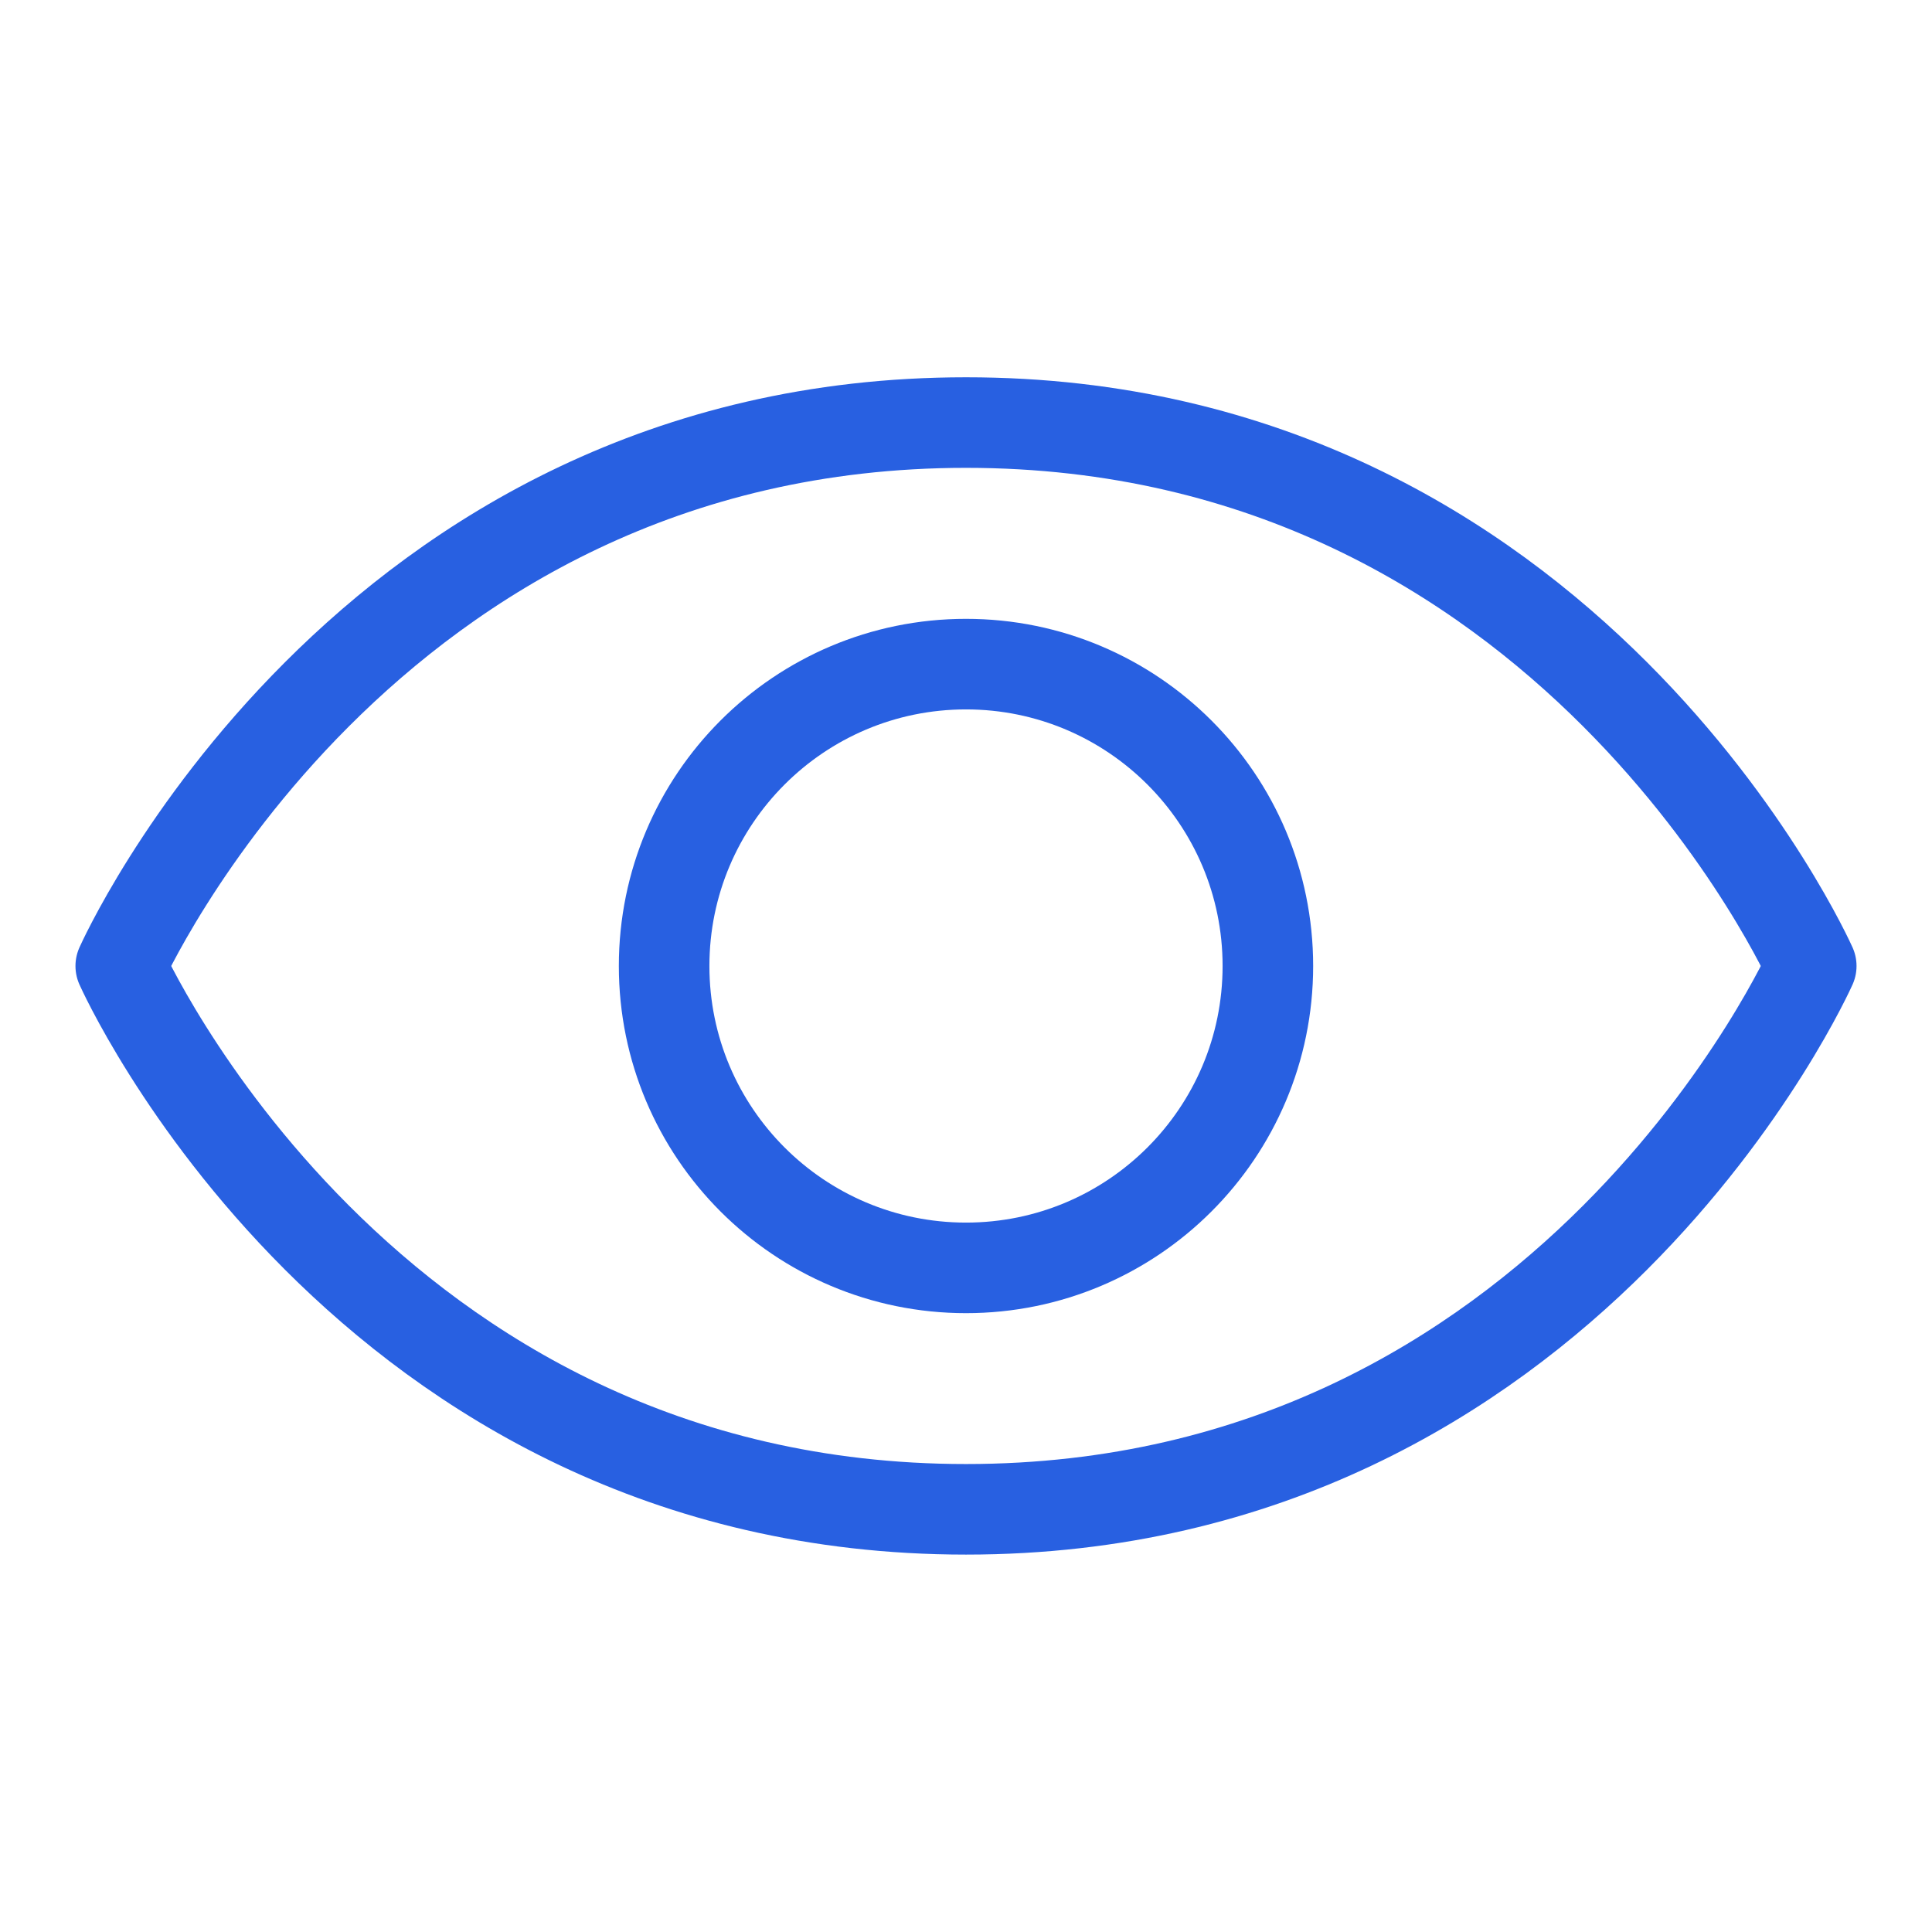
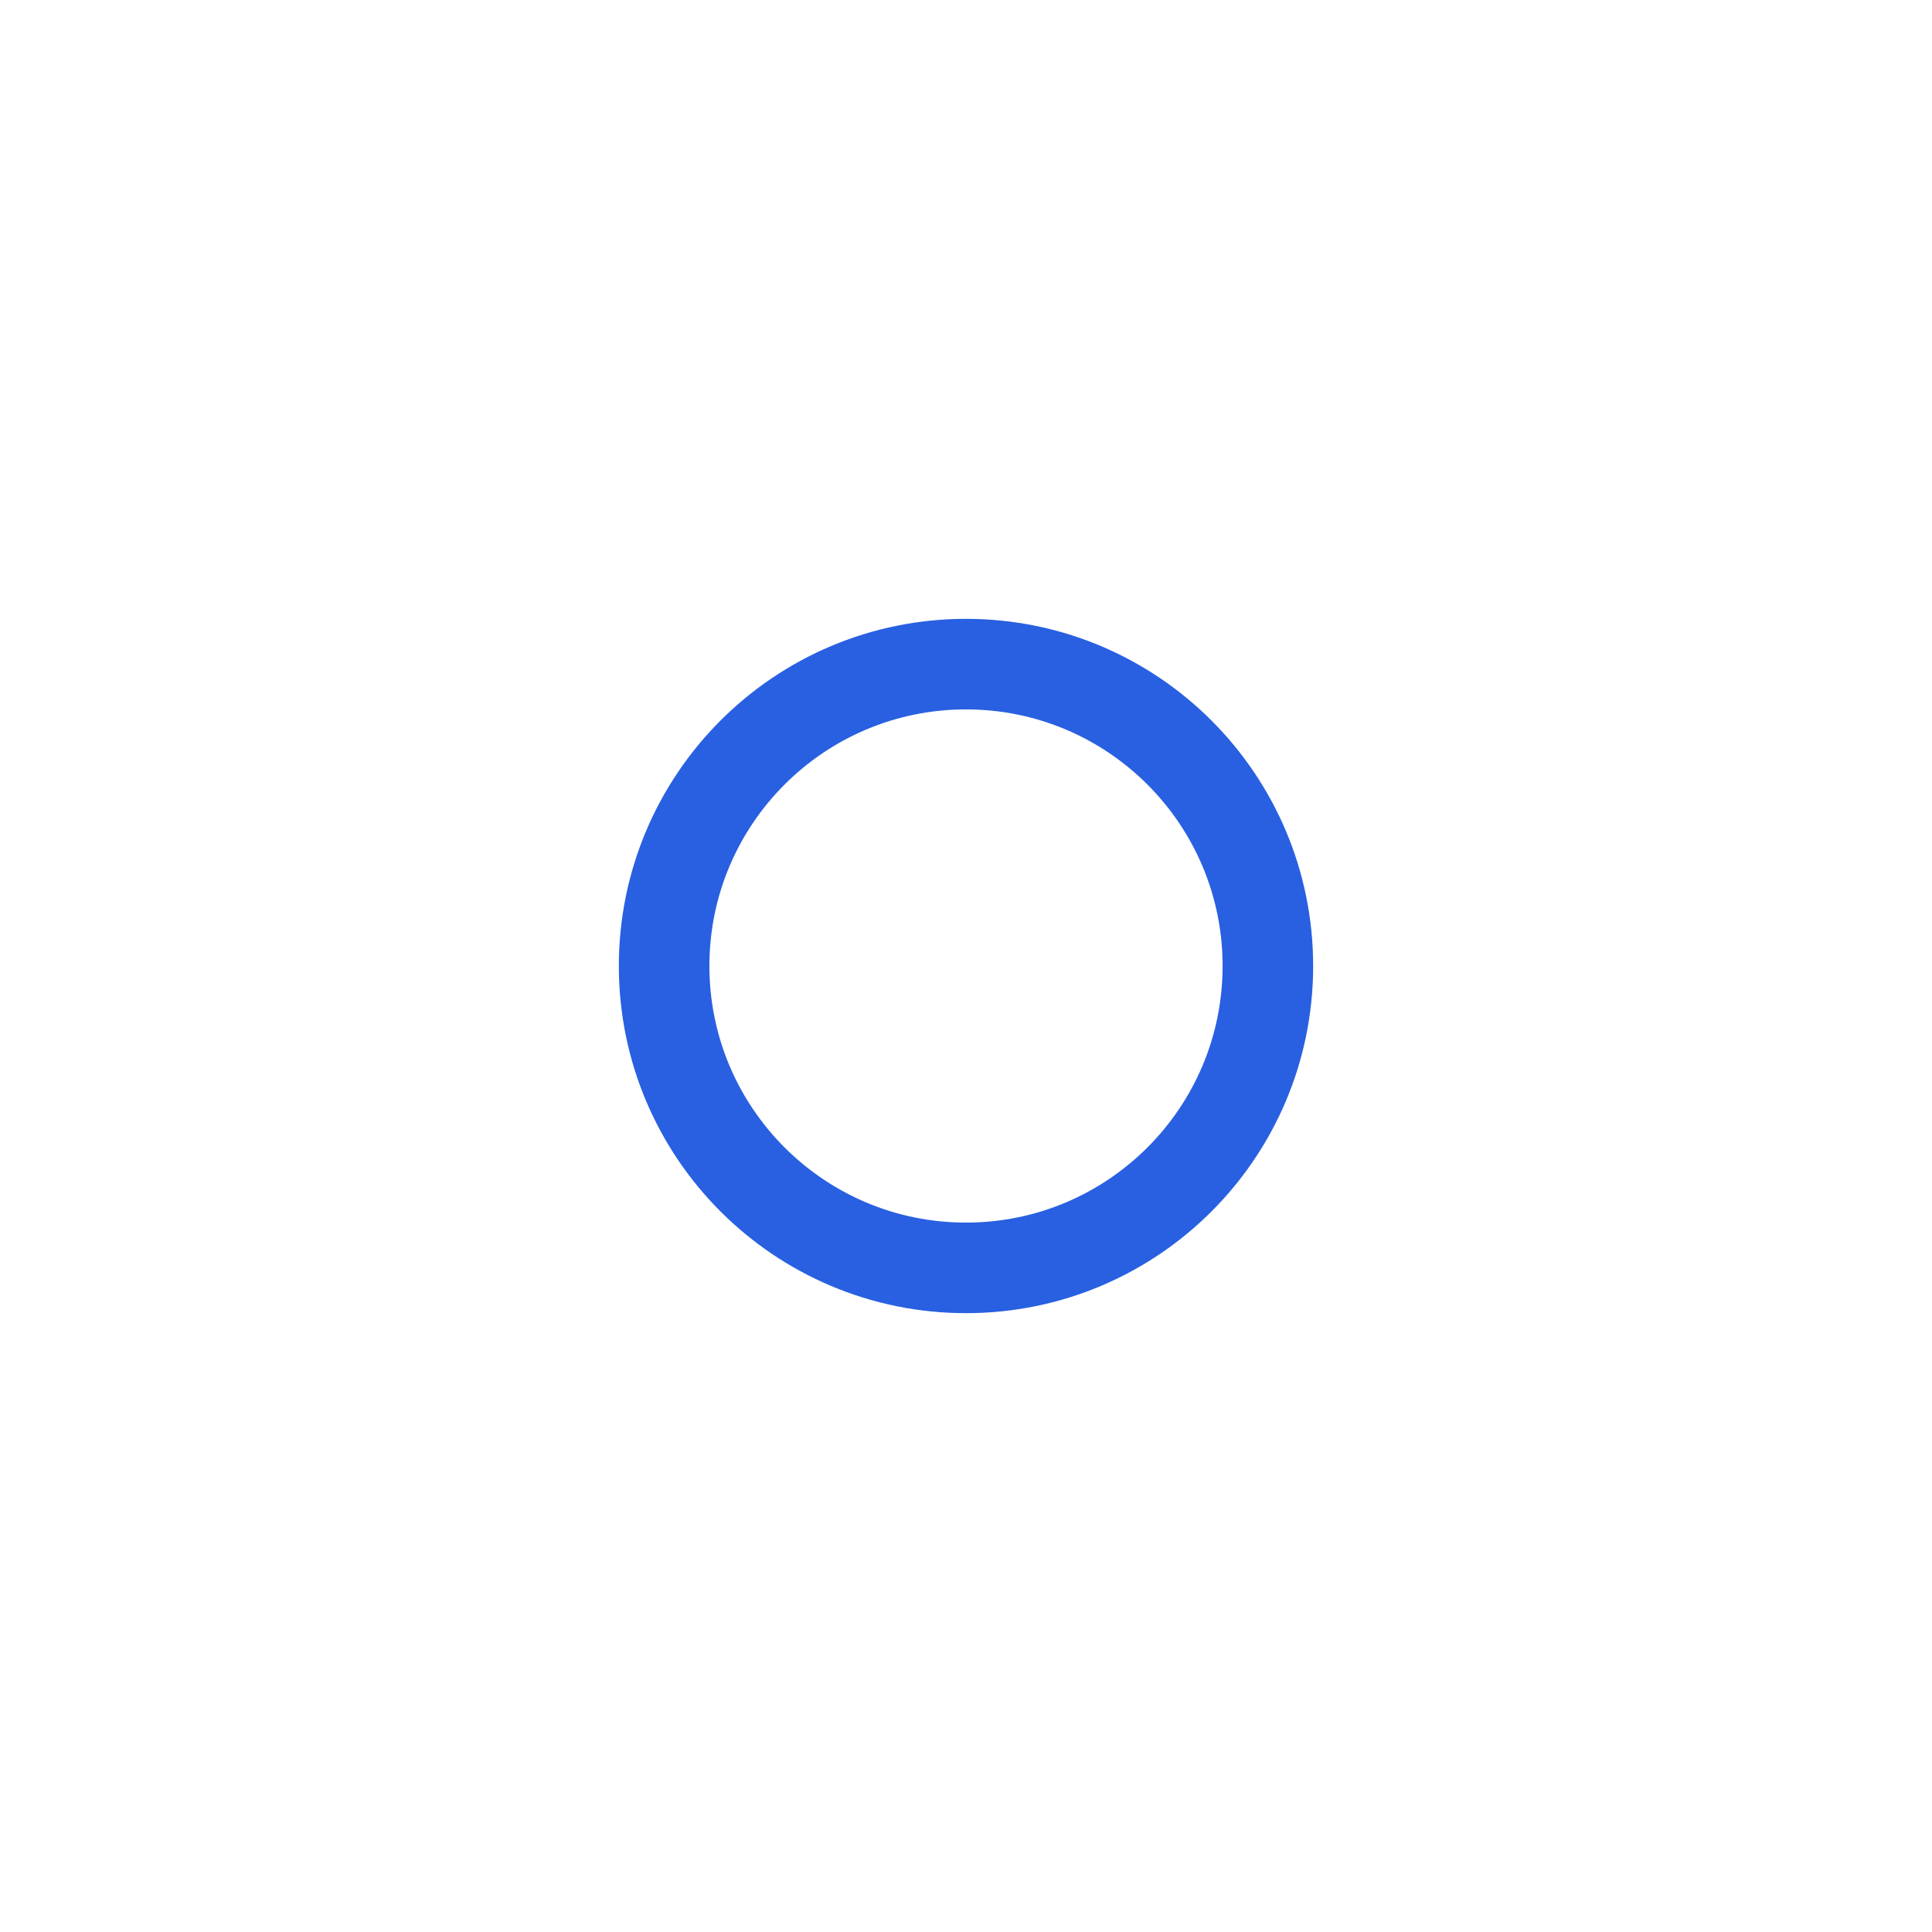
<svg xmlns="http://www.w3.org/2000/svg" width="64" height="64" viewBox="0 0 64 64" fill="none">
-   <path d="M32 13.998C12 13.998 4 32 4 32C4 32 12 49.998 32 49.998C52 49.998 60 32 60 32C60 32 52 13.998 32 13.998Z" stroke="#2860E1" stroke-width="3" stroke-linecap="round" stroke-linejoin="round" />
  <path d="M32 42C37.523 42 42 37.523 42 32C42 26.477 37.523 22 32 22C26.477 22 22 26.477 22 32C22 37.523 26.477 42 32 42Z" stroke="#2860E1" stroke-width="3" stroke-linecap="round" stroke-linejoin="round" />
</svg>